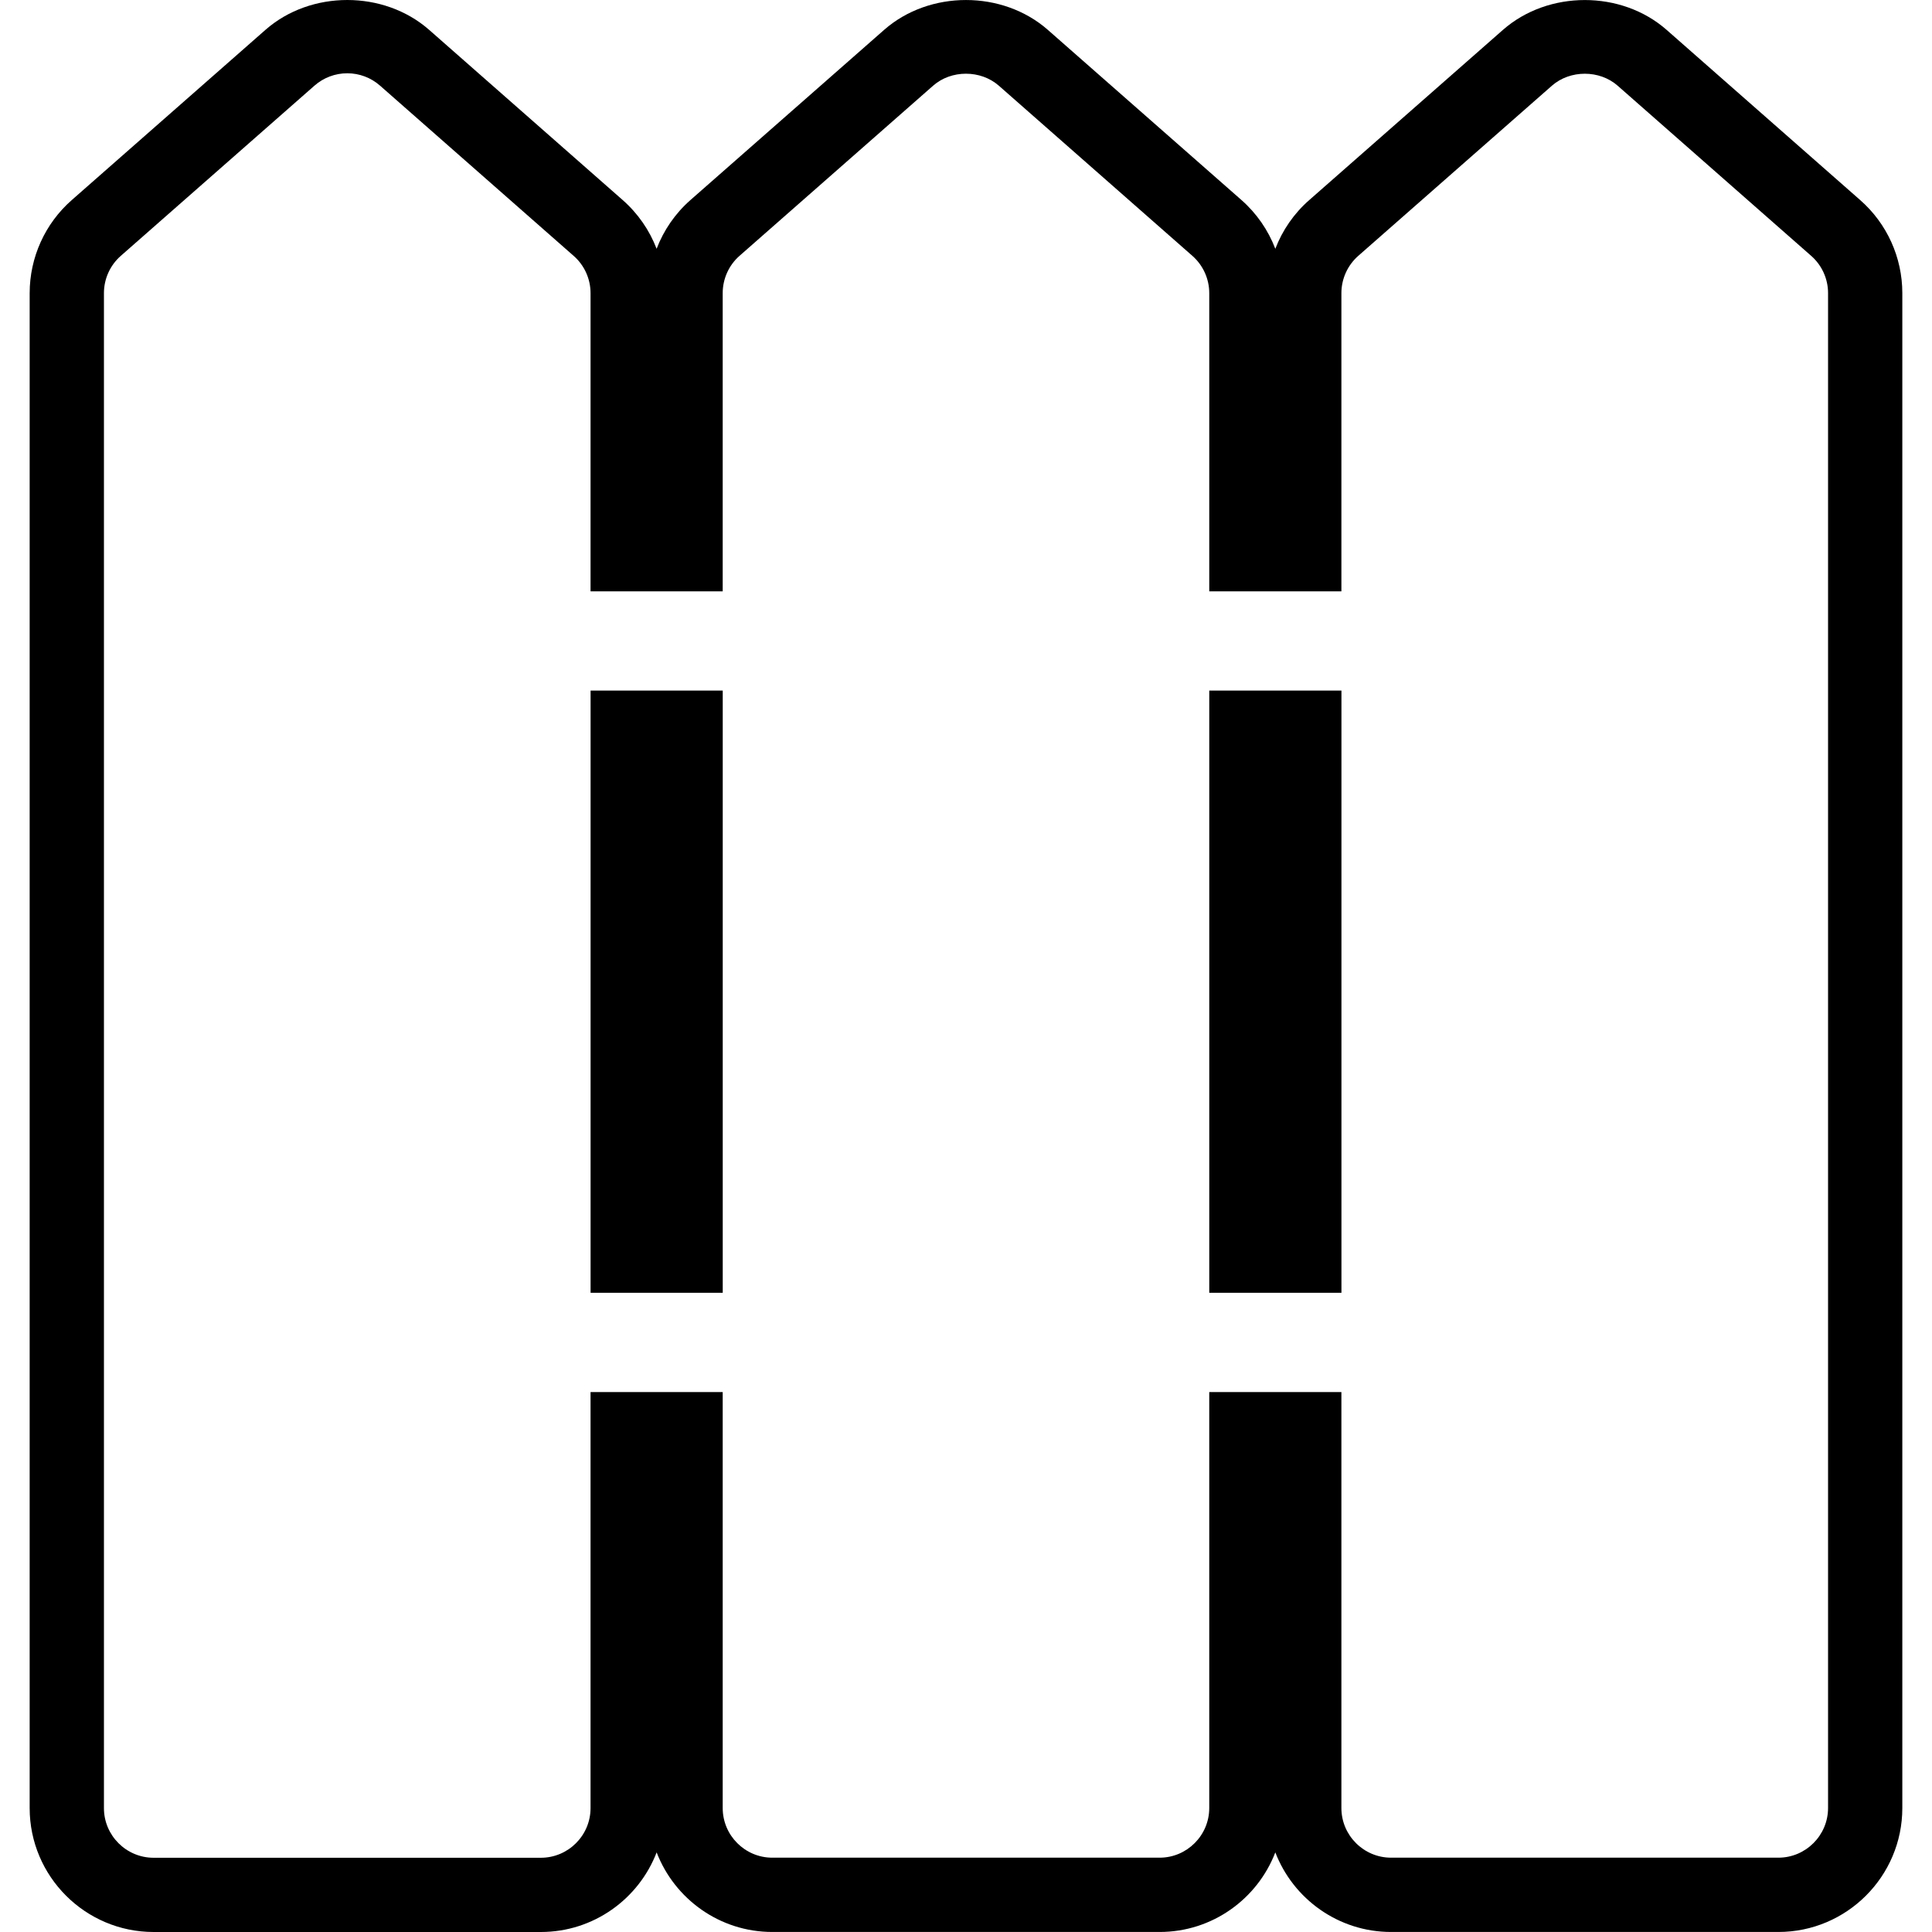
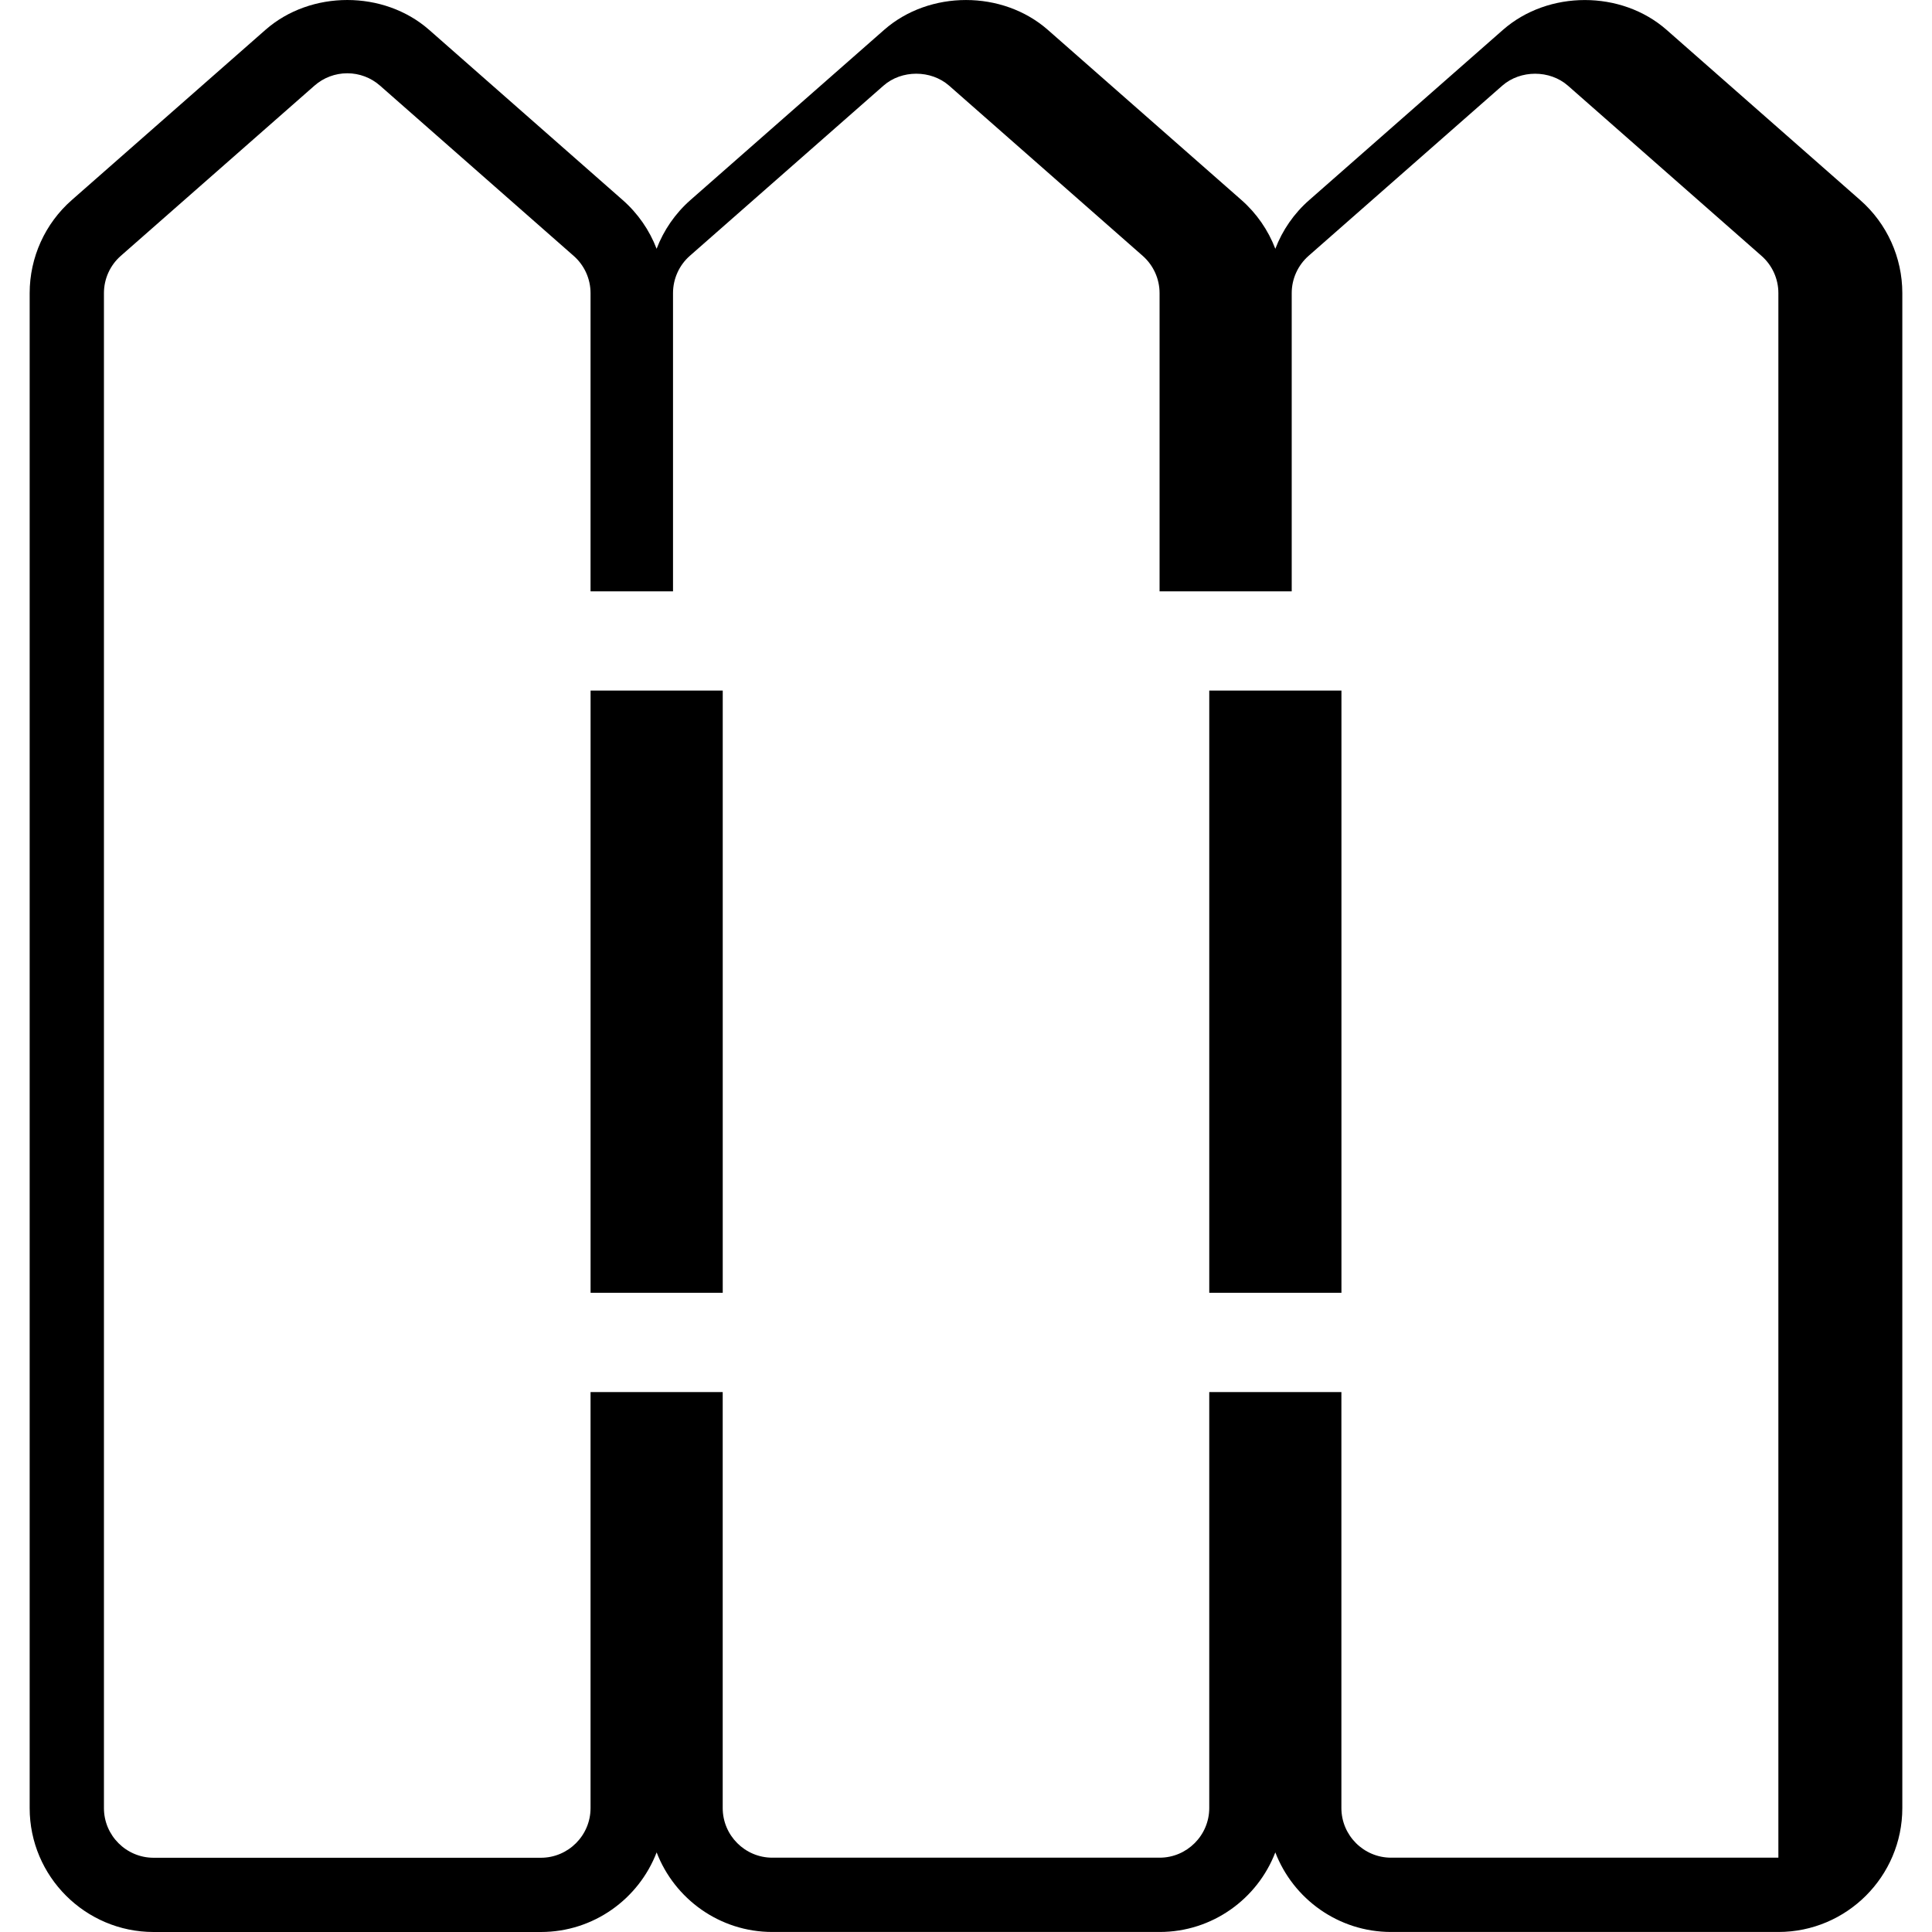
<svg xmlns="http://www.w3.org/2000/svg" version="1.1" id="Capa_1" height="20" width="20" viewBox="0 0 304.634 304.634" xml:space="preserve" fill="#000000">
  <g id="SVGRepo_bgCarrier" stroke-width="0" />
  <g id="SVGRepo_tracerCarrier" stroke-linecap="round" stroke-linejoin="round" />
  <g id="SVGRepo_iconCarrier">
    <g>
      <g>
        <g>
-           <path style=" fill=black;" d="M85.282,304.634h-61.06c-10.773,0-19.544-8.766-19.544-19.539V46.216 c0-5.621,2.425-10.979,6.647-14.678L41.859,4.704c7.136-6.27,18.655-6.27,25.797-0.005l30.525,26.84 c2.404,2.113,4.231,4.761,5.352,7.688c1.118-2.927,2.934-5.575,5.338-7.688l30.542-26.834c7.142-6.27,18.655-6.27,25.803,0 l30.534,26.834c2.401,2.113,4.22,4.761,5.341,7.688c1.121-2.927,2.944-5.581,5.357-7.688l30.54-26.834 c7.147-6.264,18.658-6.264,25.788-0.005l30.528,26.84c4.226,3.7,6.65,9.052,6.65,14.673v238.878 c0,10.773-8.771,19.539-19.544,19.539h-61.068c-8.314,0-15.438-5.221-18.252-12.551c-2.813,7.33-9.927,12.551-18.24,12.551 h-61.074c-8.309,0-15.422-5.221-18.238-12.551C100.715,299.419,93.596,304.634,85.282,304.634z M54.759,11.554 c-1.904,0-3.743,0.692-5.172,1.95L19.053,40.338c-1.698,1.487-2.664,3.631-2.664,5.884v238.878c0,4.312,3.514,7.828,7.833,7.828 h61.06c4.32,0,7.834-3.517,7.834-7.828v-65.597h20.839v65.585c0,4.312,3.508,7.828,7.822,7.828h61.074 c4.306,0,7.822-3.517,7.822-7.828v-65.585h20.836v65.585c0,4.312,3.522,7.828,7.834,7.828h61.068 c4.312,0,7.834-3.517,7.834-7.828V46.211c0-2.247-0.973-4.392-2.665-5.873l-30.522-26.834c-2.859-2.505-7.479-2.505-10.344,0 l-30.54,26.834c-1.692,1.487-2.665,3.631-2.665,5.884v47.019h-20.836V46.222c0-2.253-0.973-4.397-2.665-5.884l-30.522-26.834 c-2.862-2.505-7.488-2.513-10.35,0.005l-30.529,26.829c-1.687,1.481-2.653,3.631-2.653,5.884v47.019H93.116V46.222 c0-2.253-0.972-4.397-2.665-5.878L59.928,13.509C58.499,12.246,56.66,11.554,54.759,11.554z M211.516,203.848h-20.842v-94.962 h20.842V203.848z M113.96,203.848H93.121v-94.962h20.839V203.848z" />
+           <path style=" fill=black;" d="M85.282,304.634h-61.06c-10.773,0-19.544-8.766-19.544-19.539V46.216 c0-5.621,2.425-10.979,6.647-14.678L41.859,4.704c7.136-6.27,18.655-6.27,25.797-0.005l30.525,26.84 c2.404,2.113,4.231,4.761,5.352,7.688c1.118-2.927,2.934-5.575,5.338-7.688l30.542-26.834c7.142-6.27,18.655-6.27,25.803,0 l30.534,26.834c2.401,2.113,4.22,4.761,5.341,7.688c1.121-2.927,2.944-5.581,5.357-7.688l30.54-26.834 c7.147-6.264,18.658-6.264,25.788-0.005l30.528,26.84c4.226,3.7,6.65,9.052,6.65,14.673v238.878 c0,10.773-8.771,19.539-19.544,19.539h-61.068c-8.314,0-15.438-5.221-18.252-12.551c-2.813,7.33-9.927,12.551-18.24,12.551 h-61.074c-8.309,0-15.422-5.221-18.238-12.551C100.715,299.419,93.596,304.634,85.282,304.634z M54.759,11.554 c-1.904,0-3.743,0.692-5.172,1.95L19.053,40.338c-1.698,1.487-2.664,3.631-2.664,5.884v238.878c0,4.312,3.514,7.828,7.833,7.828 h61.06c4.32,0,7.834-3.517,7.834-7.828v-65.597h20.839v65.585c0,4.312,3.508,7.828,7.822,7.828h61.074 c4.306,0,7.822-3.517,7.822-7.828v-65.585h20.836v65.585c0,4.312,3.522,7.828,7.834,7.828h61.068 V46.211c0-2.247-0.973-4.392-2.665-5.873l-30.522-26.834c-2.859-2.505-7.479-2.505-10.344,0 l-30.54,26.834c-1.692,1.487-2.665,3.631-2.665,5.884v47.019h-20.836V46.222c0-2.253-0.973-4.397-2.665-5.884l-30.522-26.834 c-2.862-2.505-7.488-2.513-10.35,0.005l-30.529,26.829c-1.687,1.481-2.653,3.631-2.653,5.884v47.019H93.116V46.222 c0-2.253-0.972-4.397-2.665-5.878L59.928,13.509C58.499,12.246,56.66,11.554,54.759,11.554z M211.516,203.848h-20.842v-94.962 h20.842V203.848z M113.96,203.848H93.121v-94.962h20.839V203.848z" />
        </g>
      </g>
    </g>
  </g>
</svg>